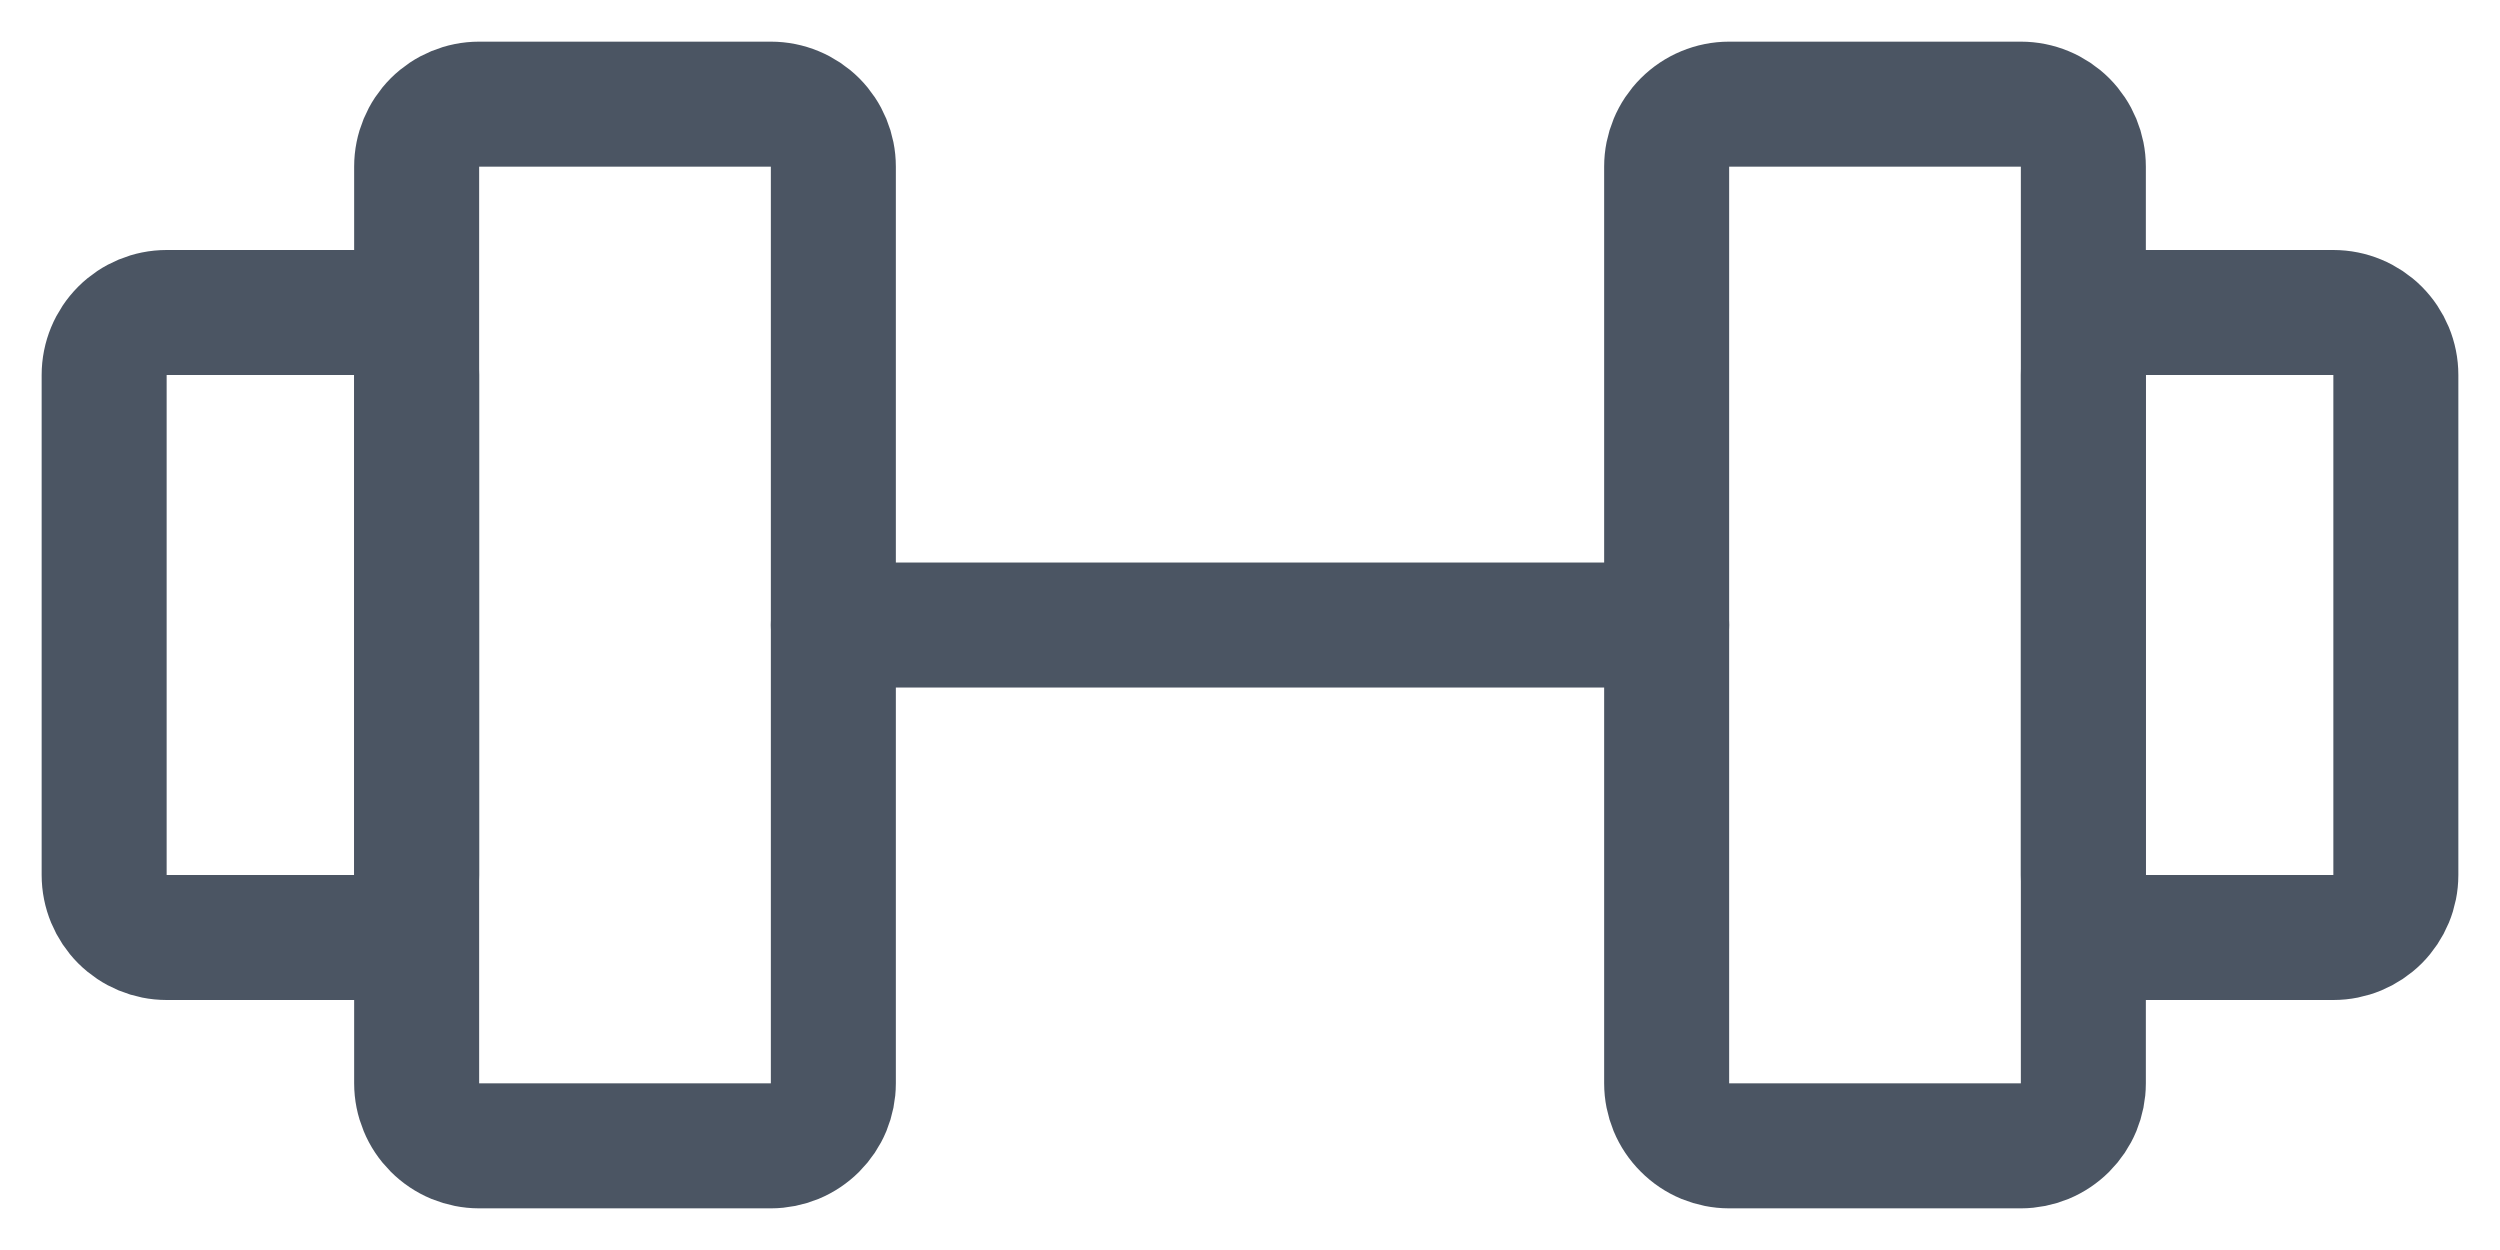
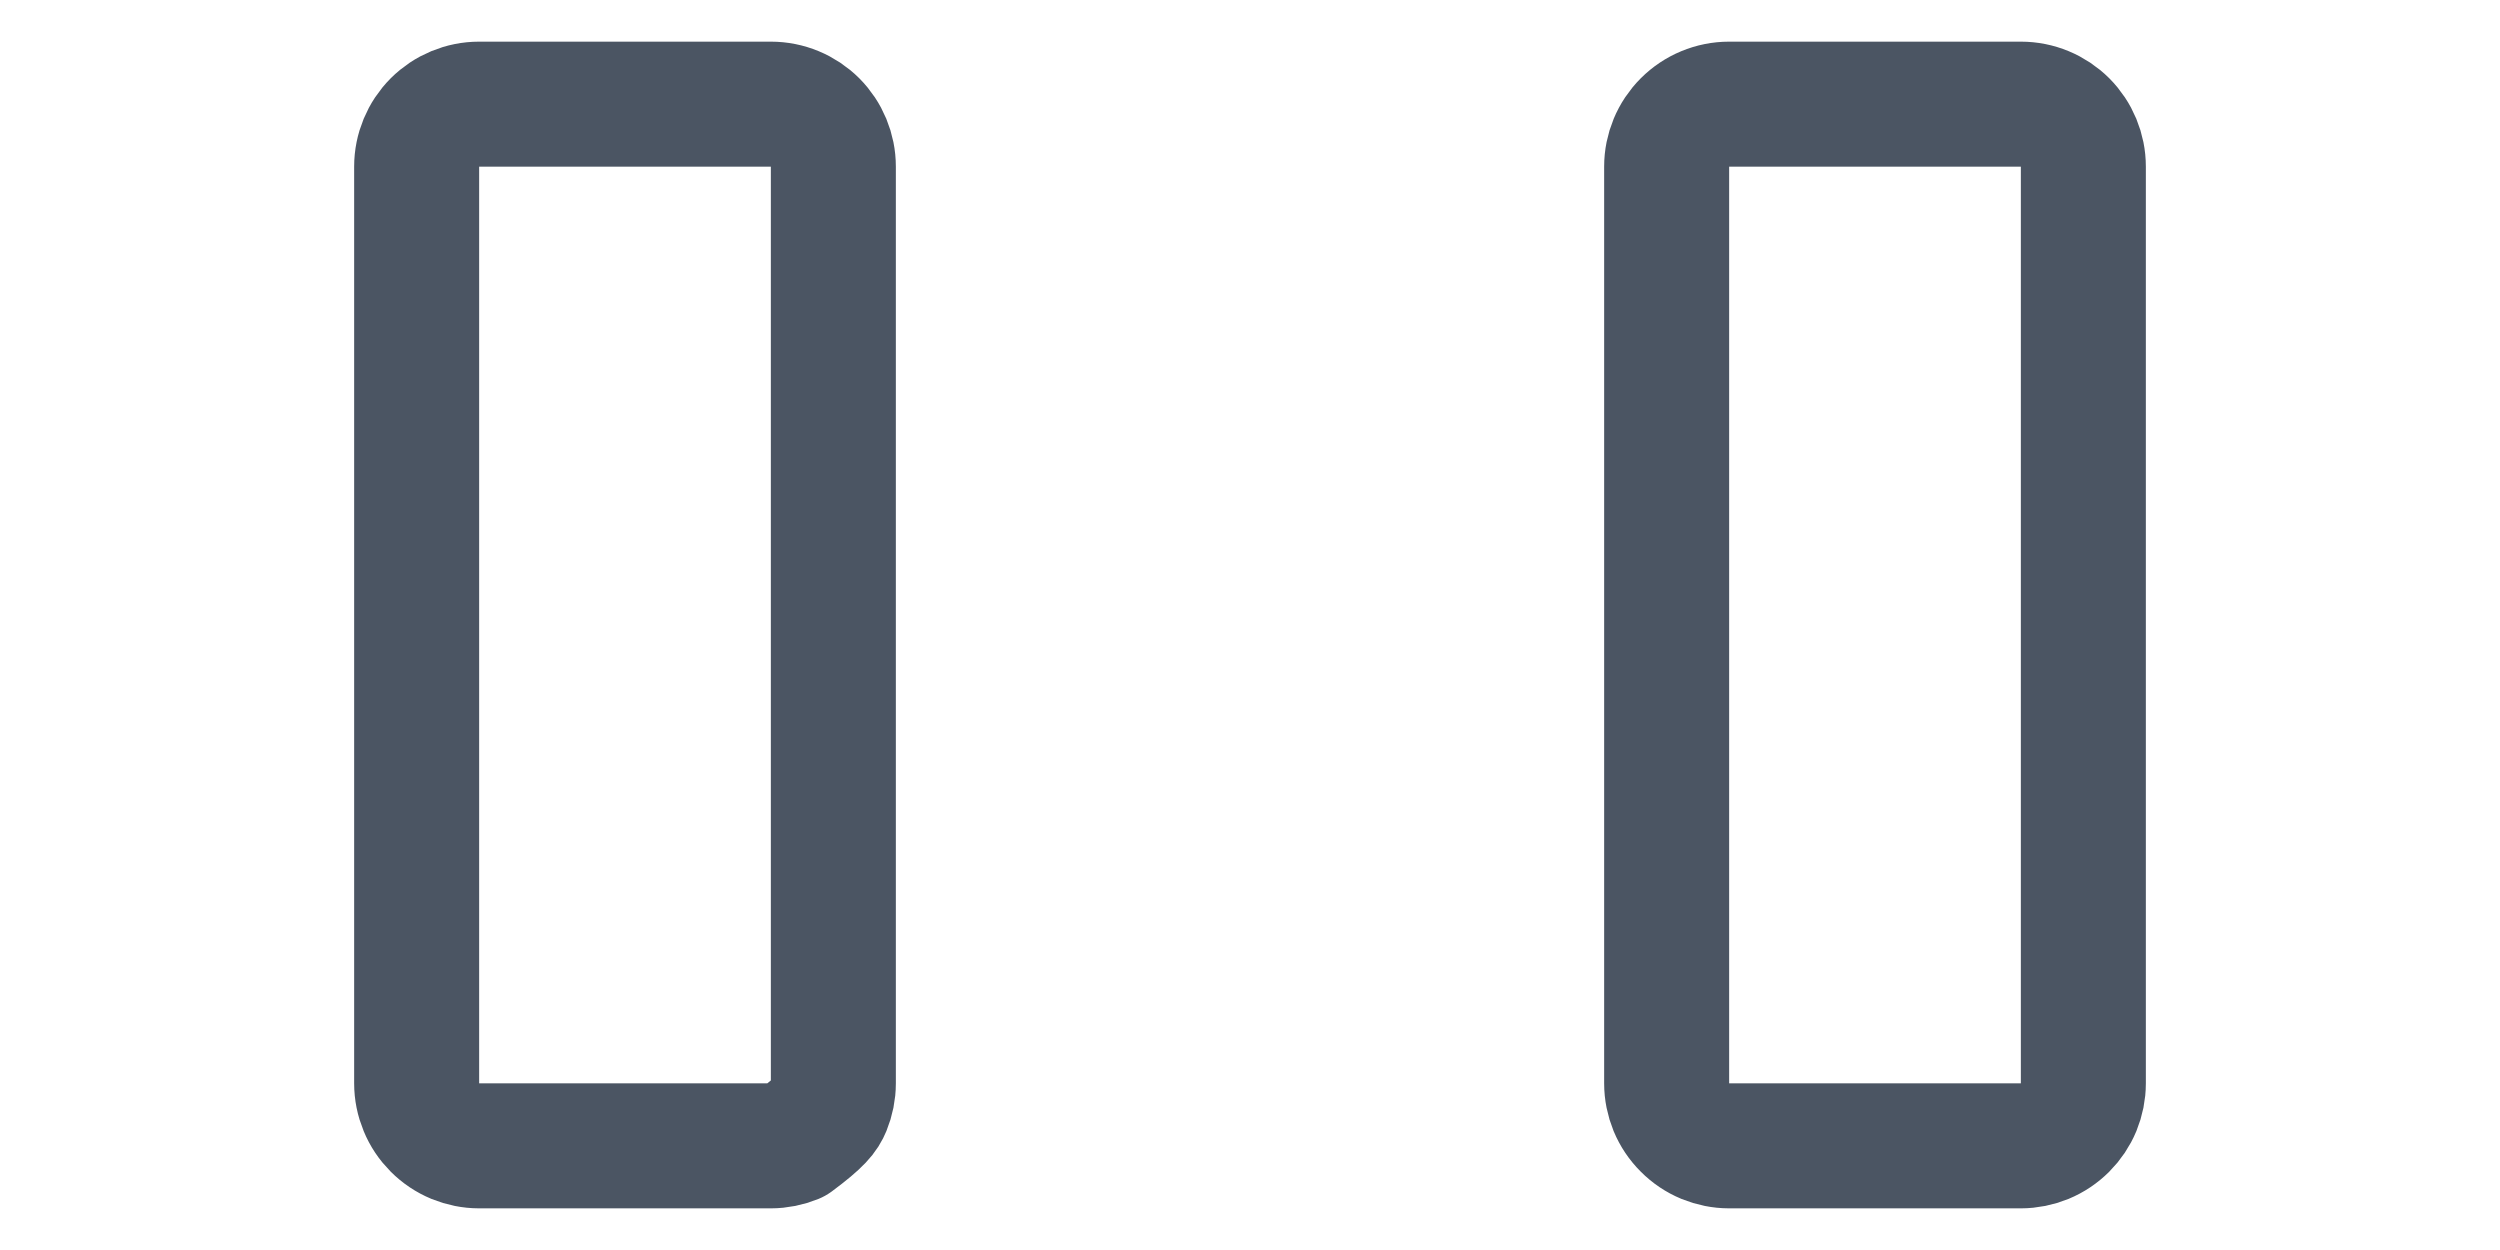
<svg xmlns="http://www.w3.org/2000/svg" width="50" height="25" viewBox="0 0 50 25" fill="none">
-   <path d="M15.417 2.083H9.583C9.252 2.083 8.934 2.215 8.699 2.449C8.465 2.684 8.333 3.002 8.333 3.333V21.667C8.333 21.831 8.366 21.993 8.429 22.145C8.491 22.297 8.583 22.434 8.699 22.55C8.816 22.667 8.953 22.759 9.105 22.822C9.257 22.884 9.419 22.917 9.583 22.917H15.417C15.581 22.917 15.743 22.884 15.895 22.822C16.047 22.759 16.184 22.667 16.301 22.55C16.417 22.434 16.509 22.297 16.572 22.145C16.634 21.993 16.667 21.831 16.667 21.667V3.333C16.667 3.002 16.535 2.684 16.301 2.449C16.066 2.215 15.748 2.083 15.417 2.083ZM40.417 2.083H34.583C34.252 2.083 33.934 2.215 33.7 2.449C33.465 2.684 33.333 3.002 33.333 3.333V21.667C33.333 21.831 33.366 21.993 33.428 22.145C33.491 22.297 33.583 22.434 33.7 22.55C33.816 22.667 33.953 22.759 34.105 22.822C34.257 22.884 34.419 22.917 34.583 22.917H40.417C40.581 22.917 40.743 22.884 40.895 22.822C41.047 22.759 41.184 22.667 41.301 22.55C41.417 22.434 41.509 22.297 41.572 22.145C41.634 21.993 41.667 21.831 41.667 21.667V3.333C41.667 3.002 41.535 2.684 41.301 2.449C41.066 2.215 40.748 2.083 40.417 2.083Z" stroke="#4B5563" stroke-width="2.5" stroke-linecap="round" stroke-linejoin="round" />
-   <path d="M16.667 12.5H33.333M2.083 17.5V7.5C2.083 7.168 2.215 6.851 2.449 6.616C2.684 6.382 3.002 6.25 3.333 6.25H7.083C7.415 6.25 7.733 6.382 7.967 6.616C8.202 6.851 8.333 7.168 8.333 7.5V17.5C8.333 17.831 8.202 18.149 7.967 18.384C7.733 18.618 7.415 18.75 7.083 18.75H3.333C3.002 18.75 2.684 18.618 2.449 18.384C2.215 18.149 2.083 17.831 2.083 17.5ZM47.917 17.5V7.5C47.917 7.168 47.785 6.851 47.551 6.616C47.316 6.382 46.998 6.25 46.667 6.25H42.917C42.585 6.25 42.267 6.382 42.033 6.616C41.798 6.851 41.667 7.168 41.667 7.5V17.5C41.667 17.831 41.798 18.149 42.033 18.384C42.267 18.618 42.585 18.75 42.917 18.75H46.667C46.998 18.75 47.316 18.618 47.551 18.384C47.785 18.149 47.917 17.831 47.917 17.5Z" stroke="#4B5563" stroke-width="2.5" stroke-linecap="round" stroke-linejoin="round" />
+   <path d="M15.417 2.083H9.583C9.252 2.083 8.934 2.215 8.699 2.449C8.465 2.684 8.333 3.002 8.333 3.333V21.667C8.333 21.831 8.366 21.993 8.429 22.145C8.491 22.297 8.583 22.434 8.699 22.55C8.816 22.667 8.953 22.759 9.105 22.822C9.257 22.884 9.419 22.917 9.583 22.917H15.417C15.581 22.917 15.743 22.884 15.895 22.822C16.417 22.434 16.509 22.297 16.572 22.145C16.634 21.993 16.667 21.831 16.667 21.667V3.333C16.667 3.002 16.535 2.684 16.301 2.449C16.066 2.215 15.748 2.083 15.417 2.083ZM40.417 2.083H34.583C34.252 2.083 33.934 2.215 33.7 2.449C33.465 2.684 33.333 3.002 33.333 3.333V21.667C33.333 21.831 33.366 21.993 33.428 22.145C33.491 22.297 33.583 22.434 33.7 22.55C33.816 22.667 33.953 22.759 34.105 22.822C34.257 22.884 34.419 22.917 34.583 22.917H40.417C40.581 22.917 40.743 22.884 40.895 22.822C41.047 22.759 41.184 22.667 41.301 22.55C41.417 22.434 41.509 22.297 41.572 22.145C41.634 21.993 41.667 21.831 41.667 21.667V3.333C41.667 3.002 41.535 2.684 41.301 2.449C41.066 2.215 40.748 2.083 40.417 2.083Z" stroke="#4B5563" stroke-width="2.5" stroke-linecap="round" stroke-linejoin="round" />
</svg>